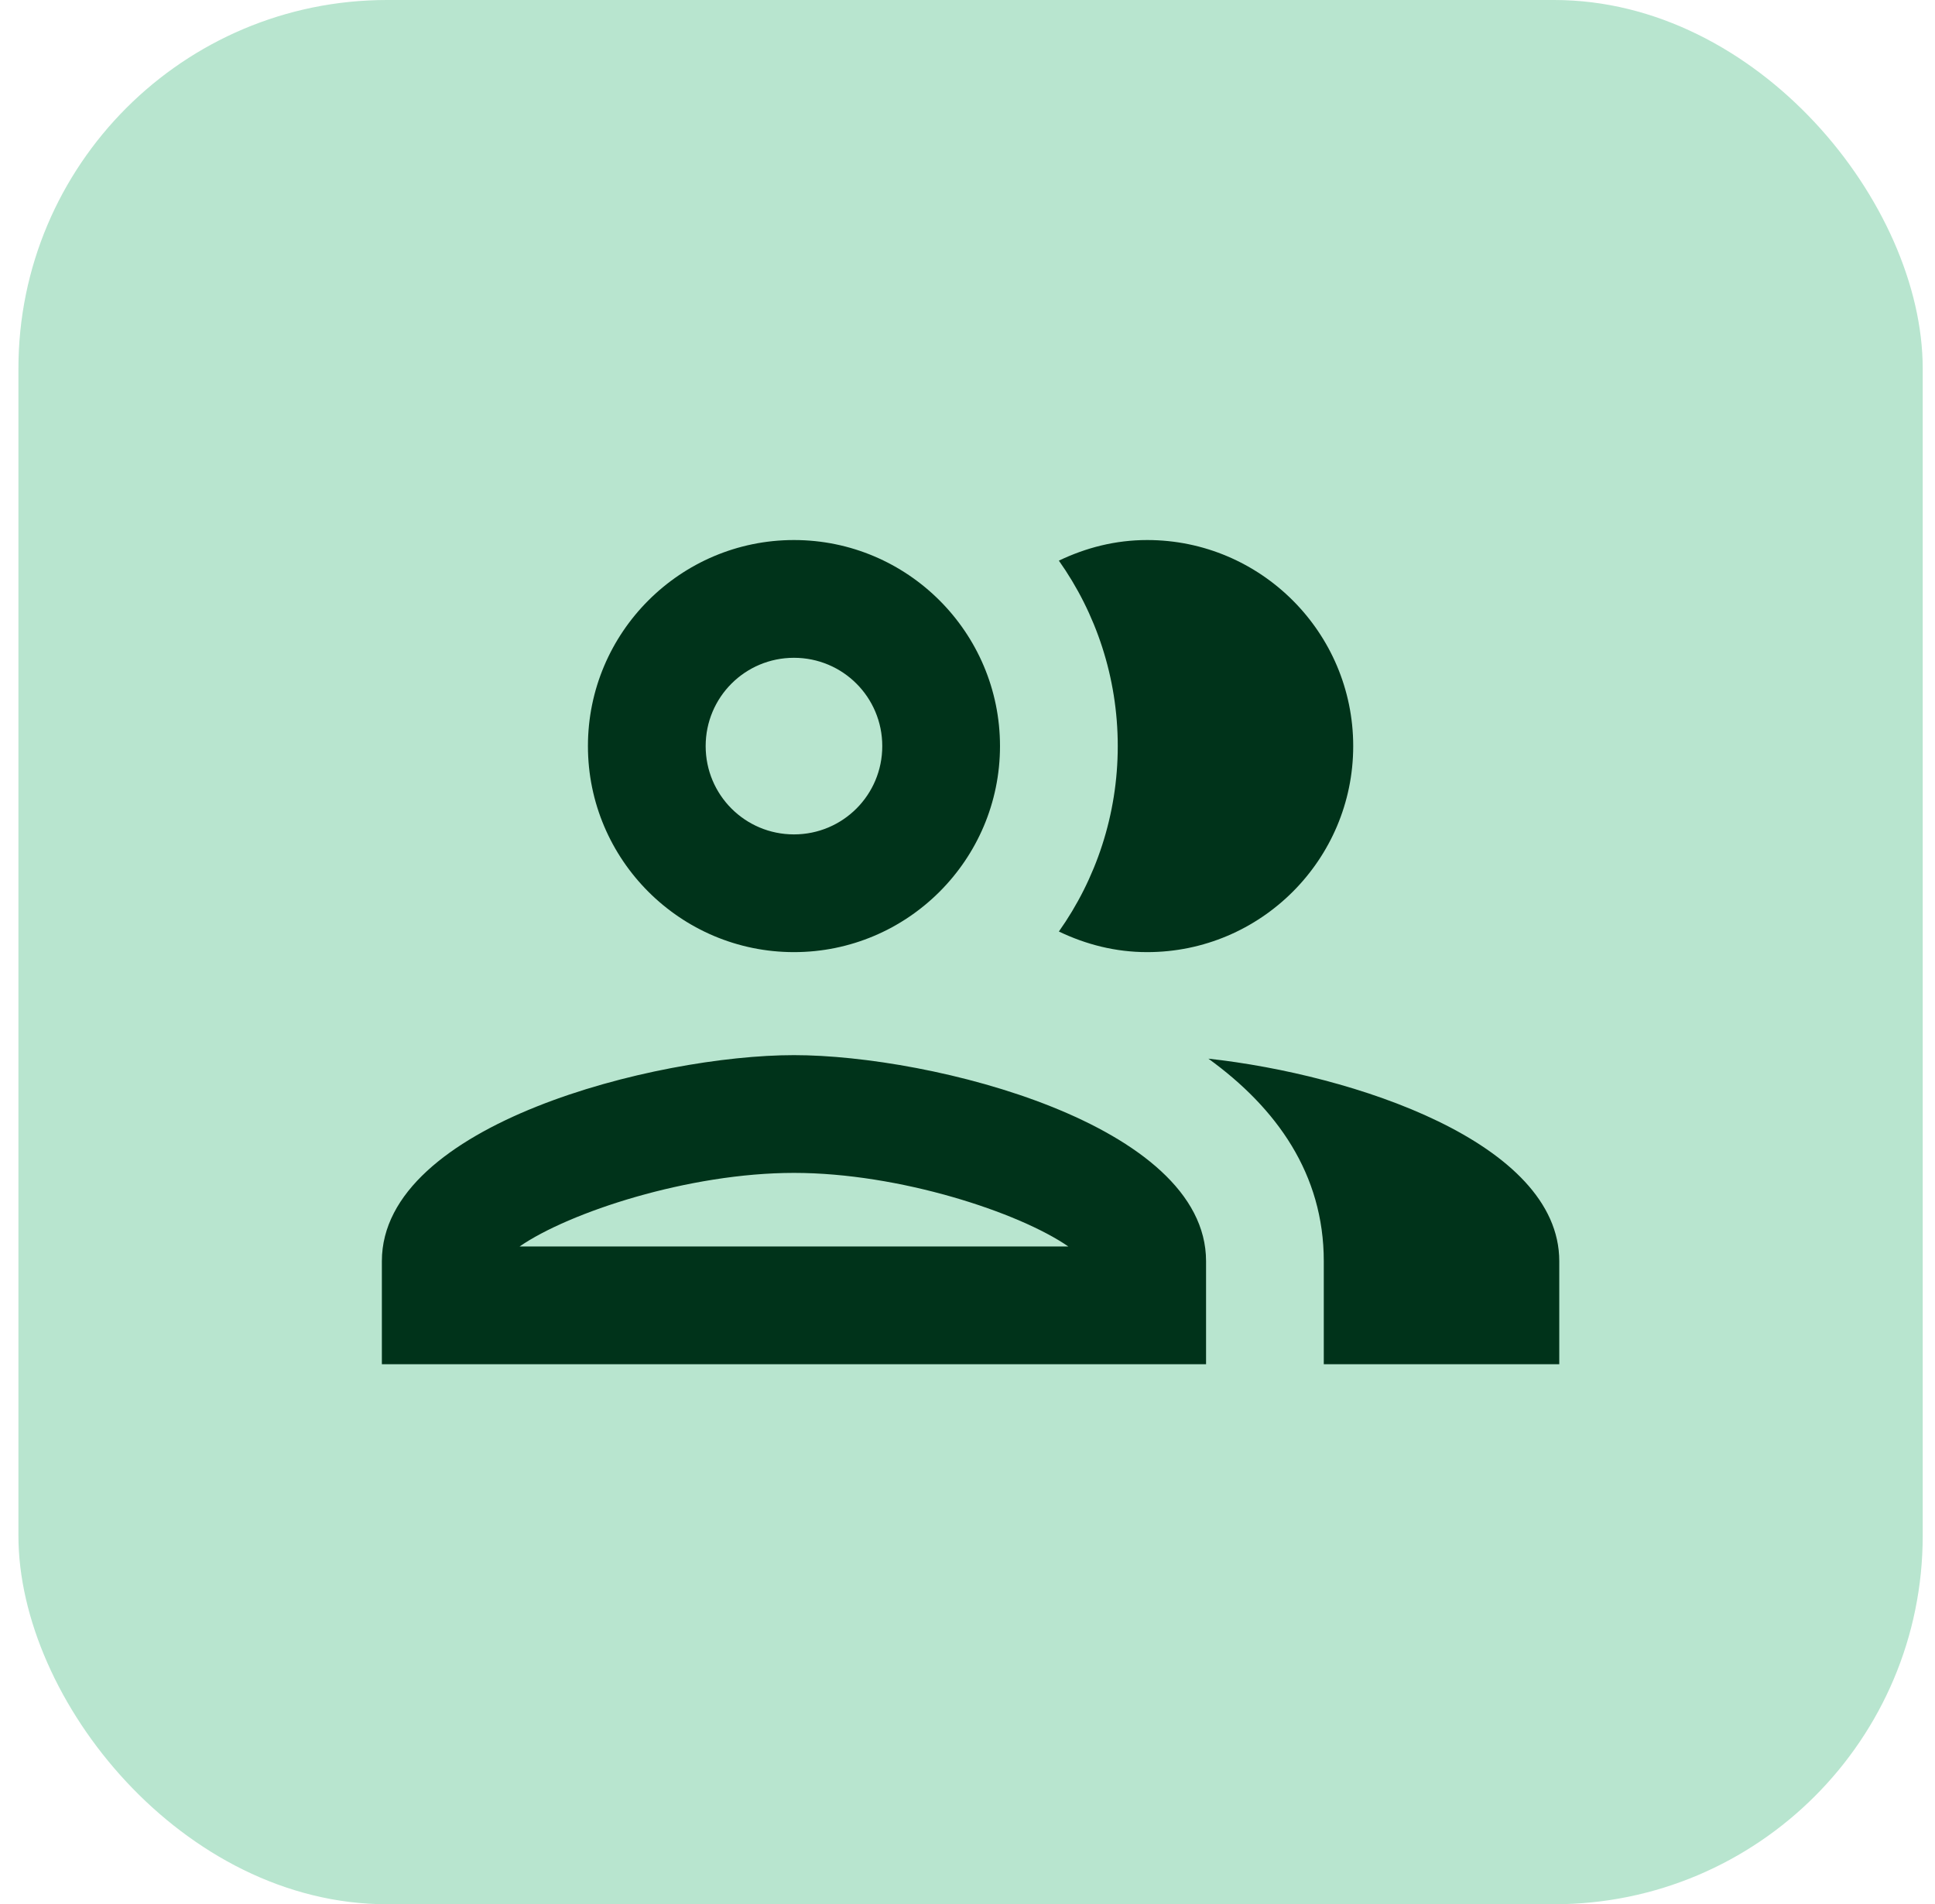
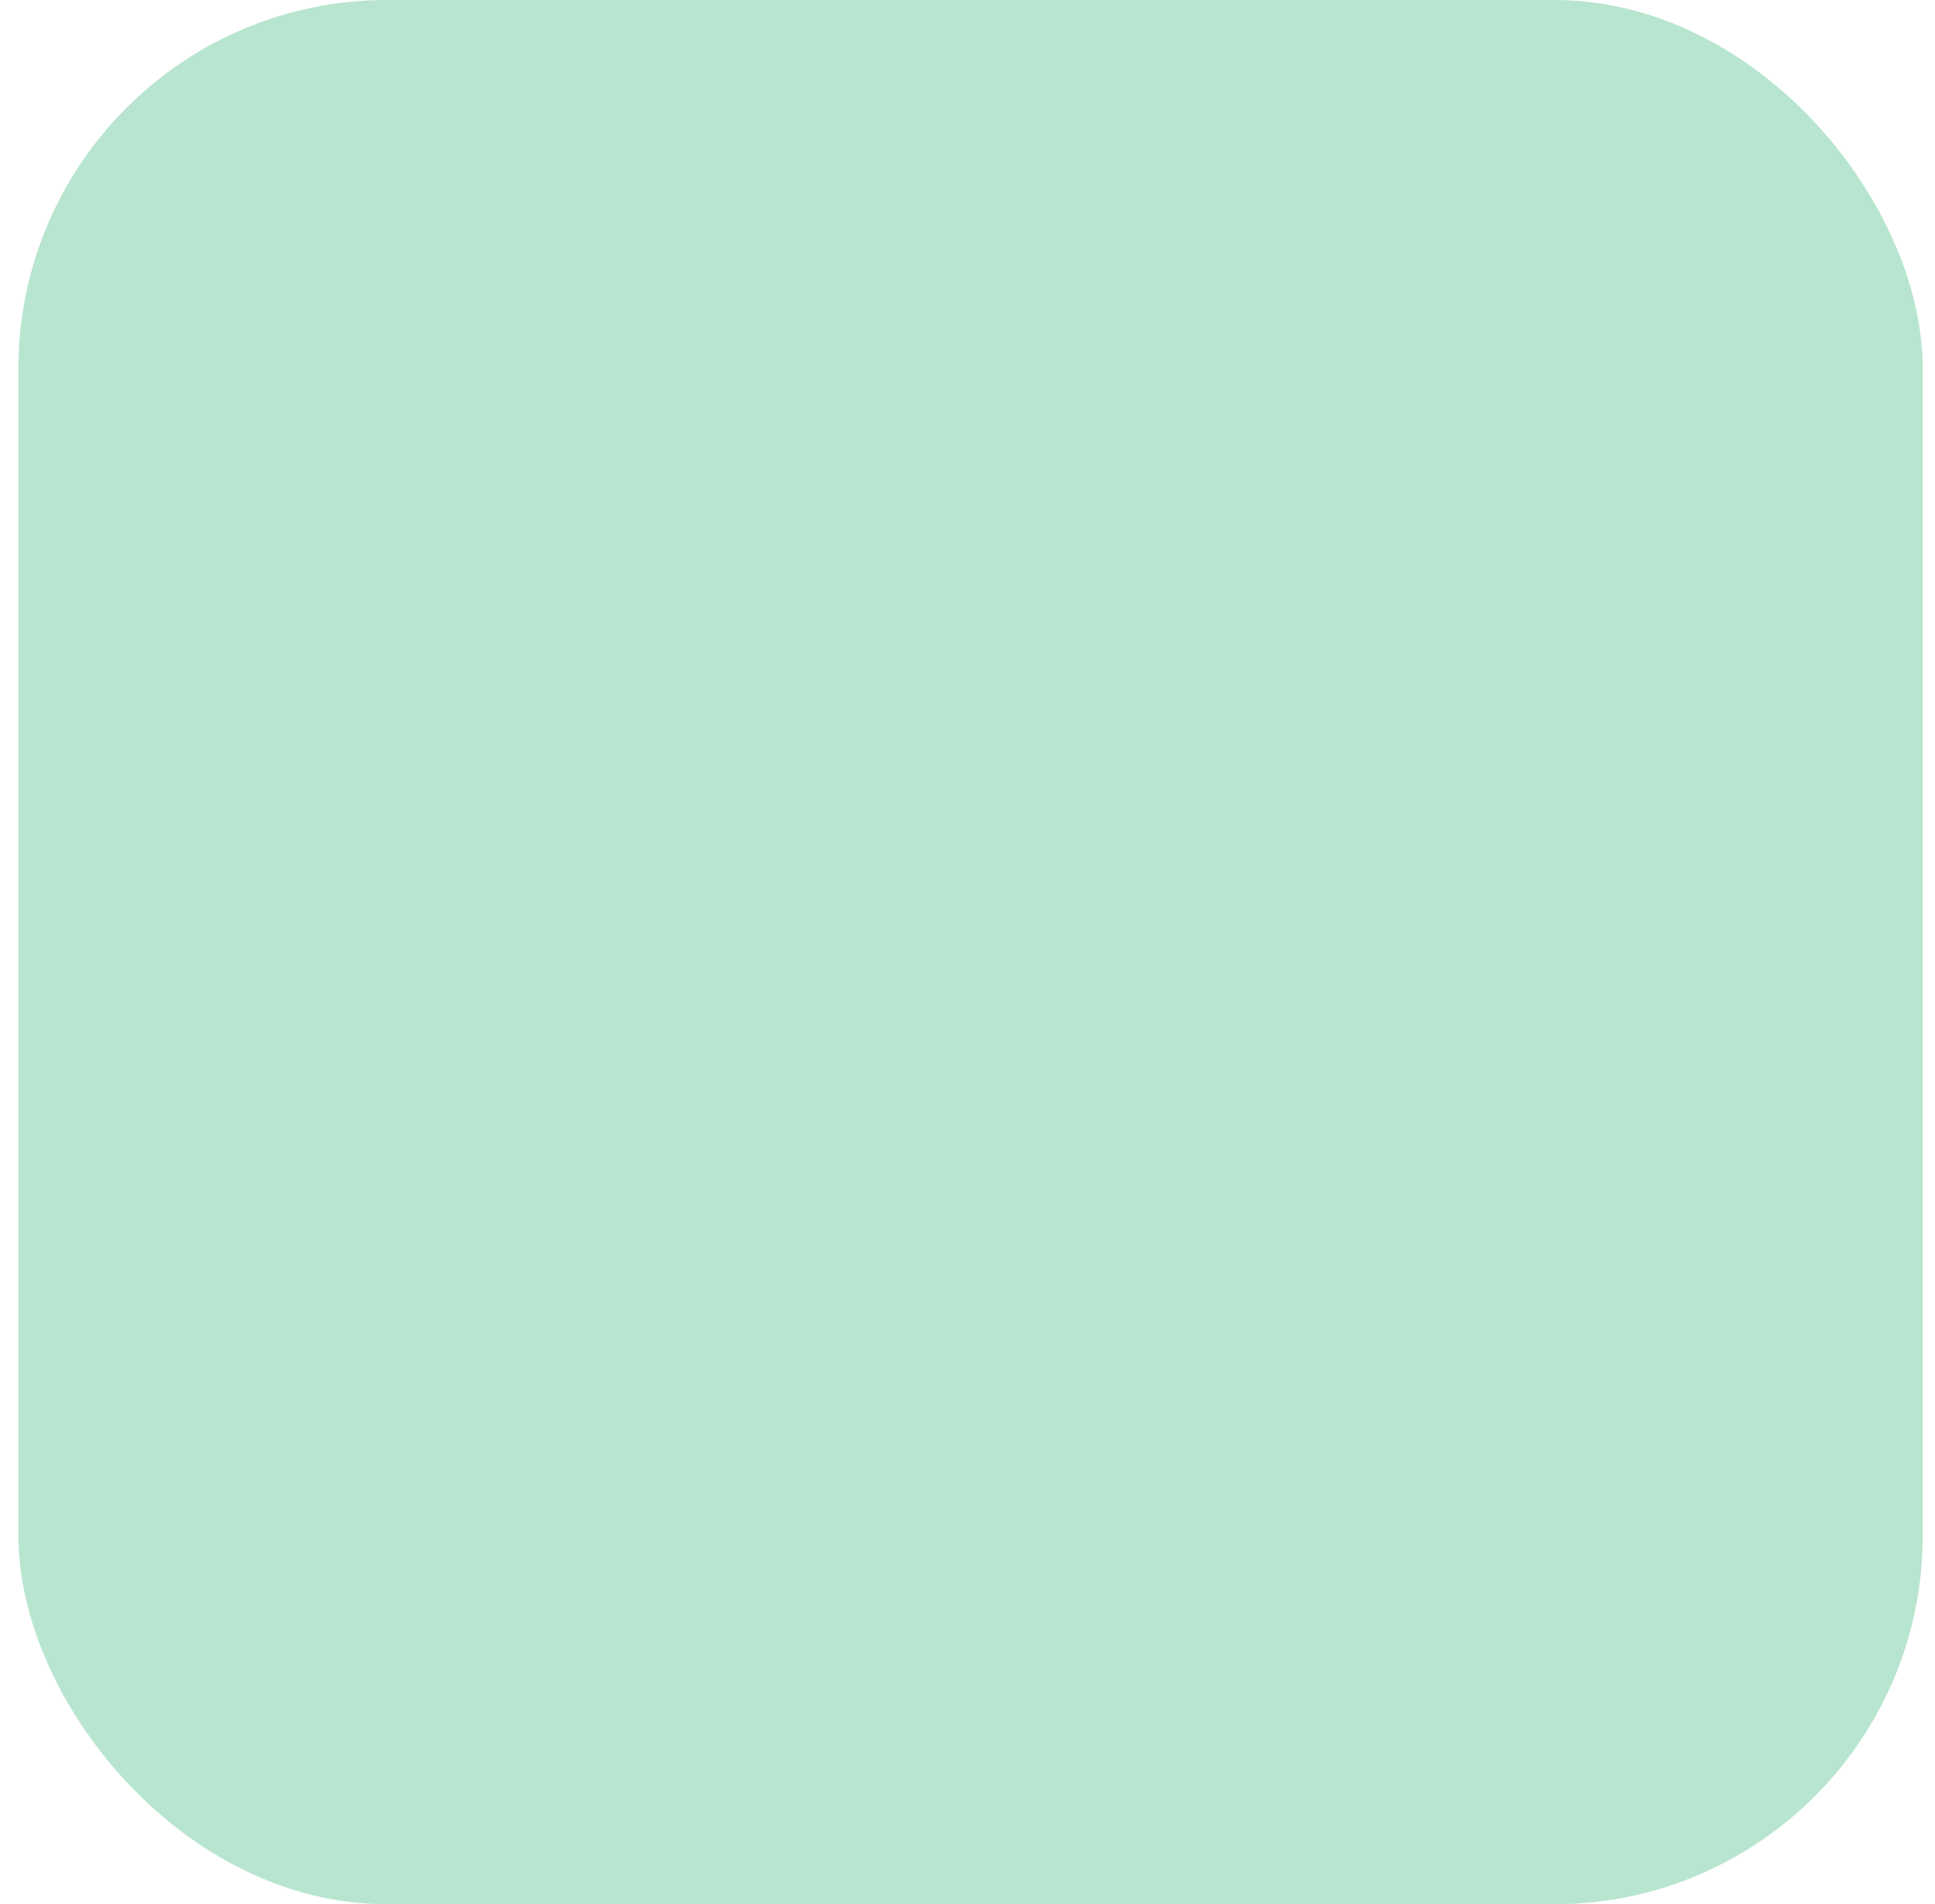
<svg xmlns="http://www.w3.org/2000/svg" width="63" height="62" viewBox="0 0 63 62" fill="none">
  <rect x="0.6" width="62" height="62" rx="12" fill="#B8E5CF" />
  <g clip-path="url(#clip0_6552_1843)">
-     <path d="M25.85 34.354C21.365 34.354 12.433 36.597 12.433 41.062V44.417H39.267V41.062C39.267 36.597 30.335 34.354 25.85 34.354ZM16.918 40.583C18.528 39.472 22.419 38.188 25.85 38.188C29.281 38.188 33.172 39.472 34.782 40.583H16.918ZM25.85 31C29.549 31 32.558 27.991 32.558 24.292C32.558 20.593 29.549 17.583 25.85 17.583C22.151 17.583 19.142 20.593 19.142 24.292C19.142 27.991 22.151 31 25.85 31ZM25.85 21.417C27.441 21.417 28.725 22.701 28.725 24.292C28.725 25.883 27.441 27.167 25.85 27.167C24.259 27.167 22.975 25.883 22.975 24.292C22.975 22.701 24.259 21.417 25.85 21.417ZM39.343 34.469C41.567 36.079 43.1 38.226 43.1 41.062V44.417H50.767V41.062C50.767 37.191 44.058 34.987 39.343 34.469ZM37.35 31C41.049 31 44.058 27.991 44.058 24.292C44.058 20.593 41.049 17.583 37.35 17.583C36.315 17.583 35.357 17.832 34.475 18.254C35.682 19.96 36.392 22.049 36.392 24.292C36.392 26.534 35.682 28.623 34.475 30.329C35.357 30.751 36.315 31 37.35 31Z" fill="#00331A" />
+     <path d="M25.85 34.354C21.365 34.354 12.433 36.597 12.433 41.062V44.417H39.267V41.062C39.267 36.597 30.335 34.354 25.85 34.354ZM16.918 40.583C18.528 39.472 22.419 38.188 25.85 38.188C29.281 38.188 33.172 39.472 34.782 40.583H16.918ZM25.85 31C29.549 31 32.558 27.991 32.558 24.292C32.558 20.593 29.549 17.583 25.85 17.583C19.142 27.991 22.151 31 25.85 31ZM25.85 21.417C27.441 21.417 28.725 22.701 28.725 24.292C28.725 25.883 27.441 27.167 25.85 27.167C24.259 27.167 22.975 25.883 22.975 24.292C22.975 22.701 24.259 21.417 25.85 21.417ZM39.343 34.469C41.567 36.079 43.1 38.226 43.1 41.062V44.417H50.767V41.062C50.767 37.191 44.058 34.987 39.343 34.469ZM37.35 31C41.049 31 44.058 27.991 44.058 24.292C44.058 20.593 41.049 17.583 37.35 17.583C36.315 17.583 35.357 17.832 34.475 18.254C35.682 19.96 36.392 22.049 36.392 24.292C36.392 26.534 35.682 28.623 34.475 30.329C35.357 30.751 36.315 31 37.35 31Z" fill="#00331A" />
  </g>
  <defs>
    <clipPath id="clip0_6552_1843">
-       <rect width="46" height="46" fill="white" transform="translate(8.6 8)" />
-     </clipPath>
+       </clipPath>
  </defs>
</svg>